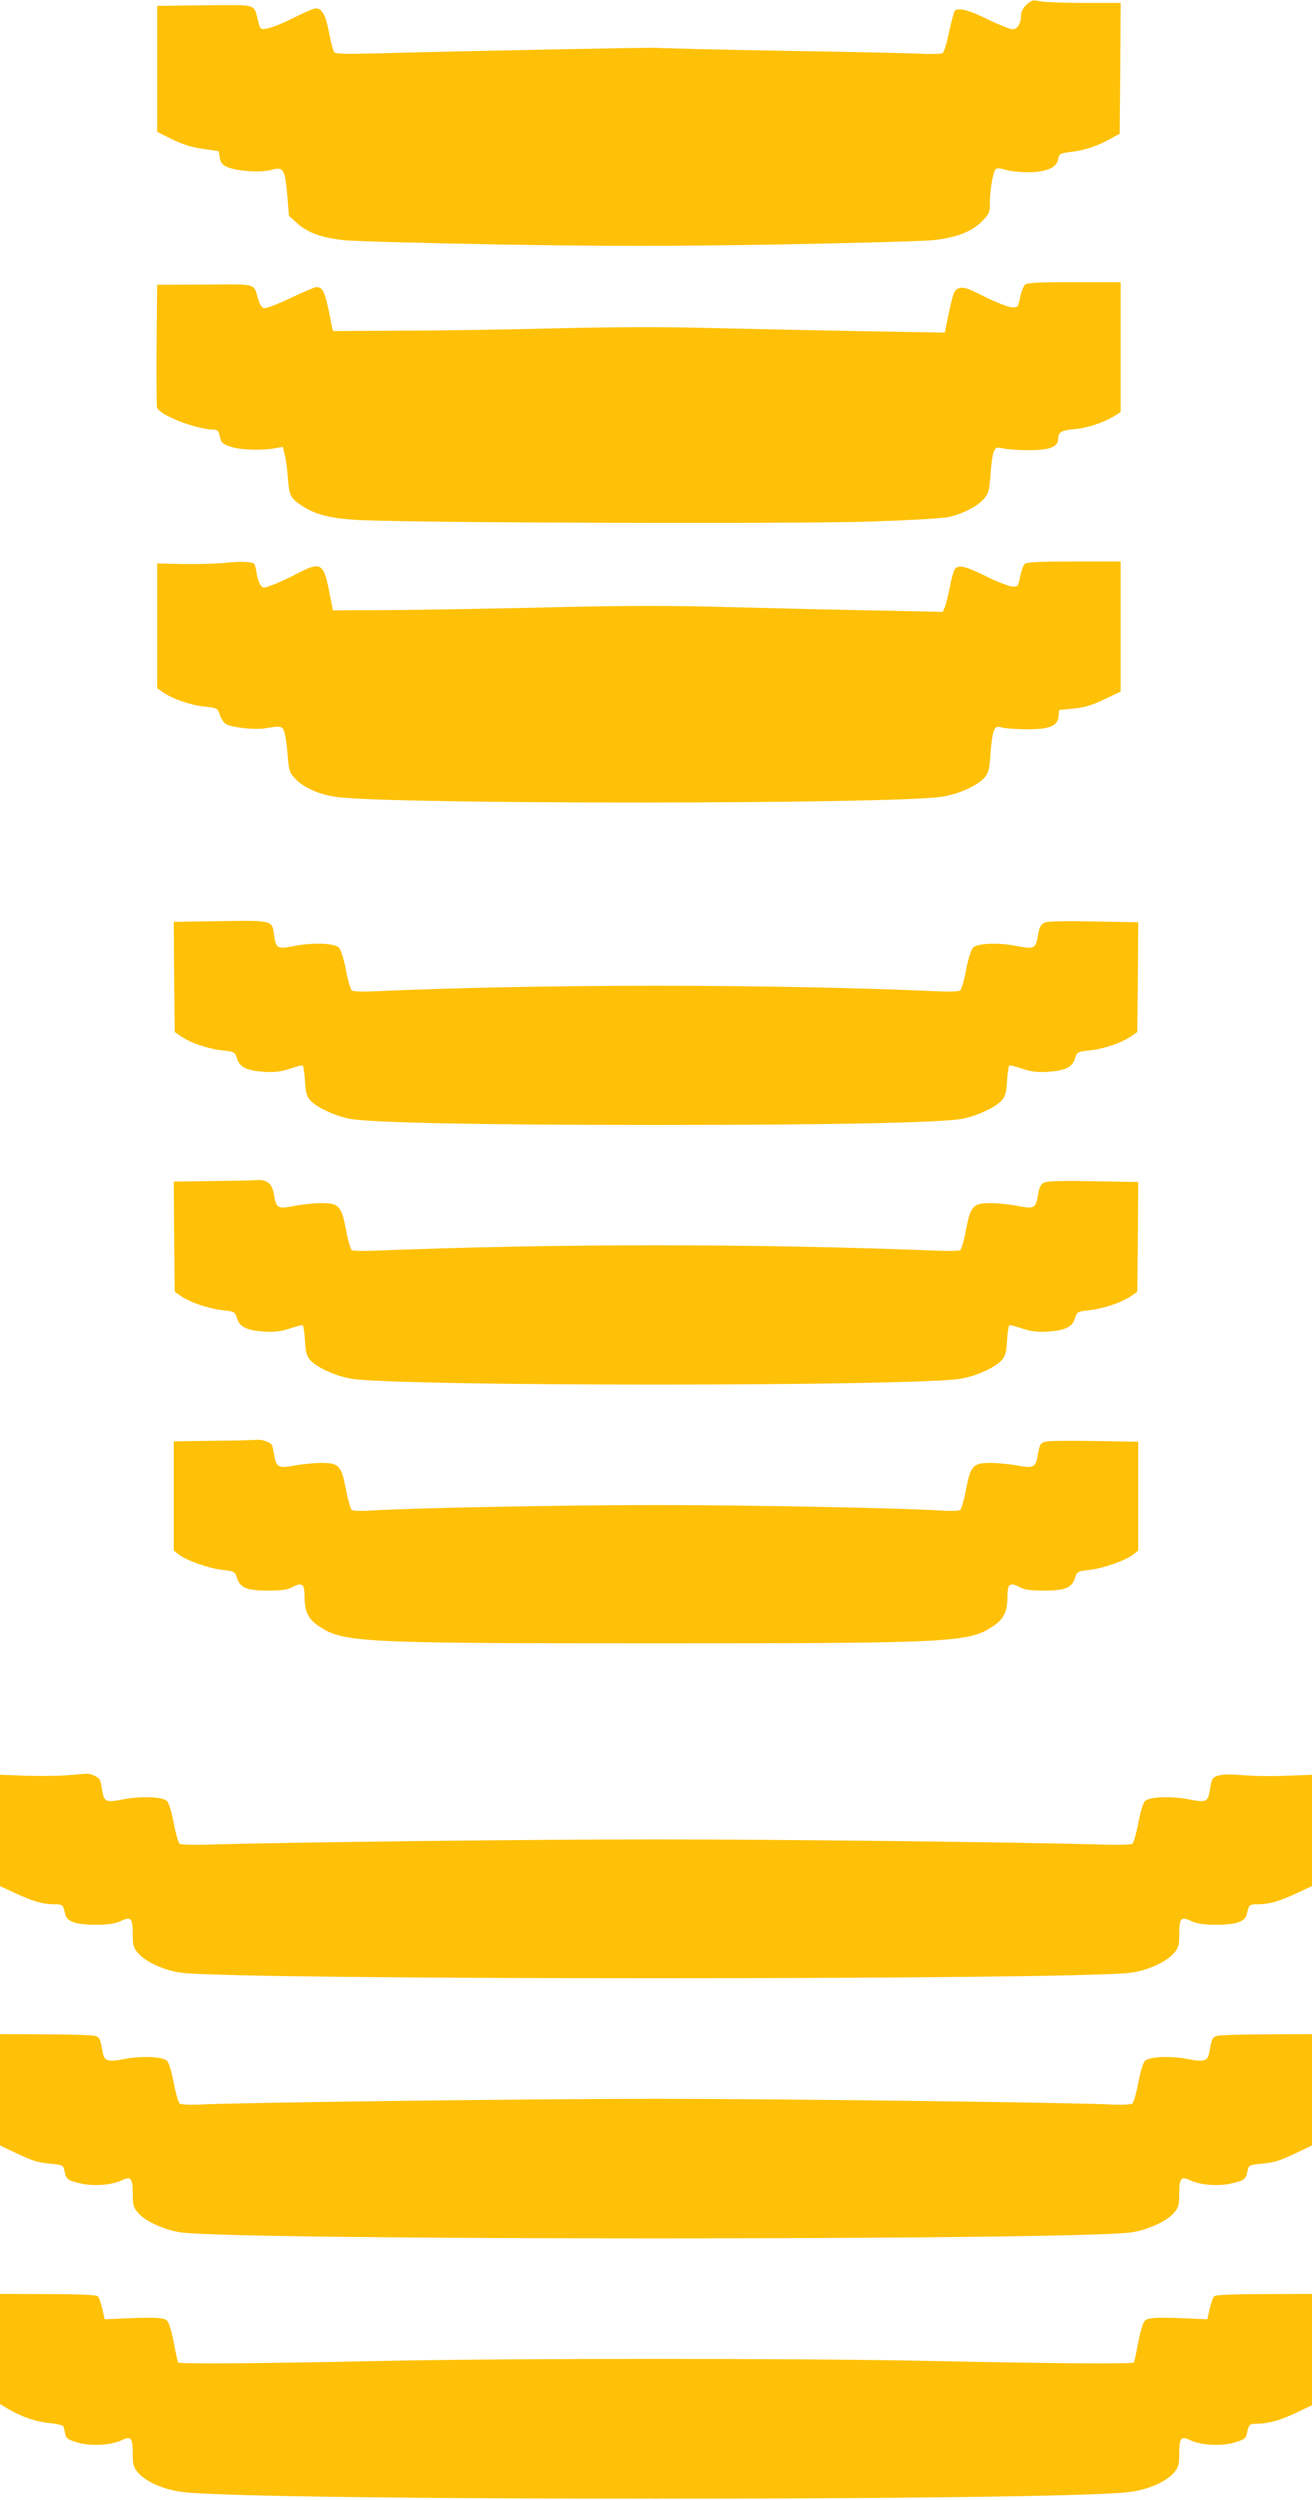
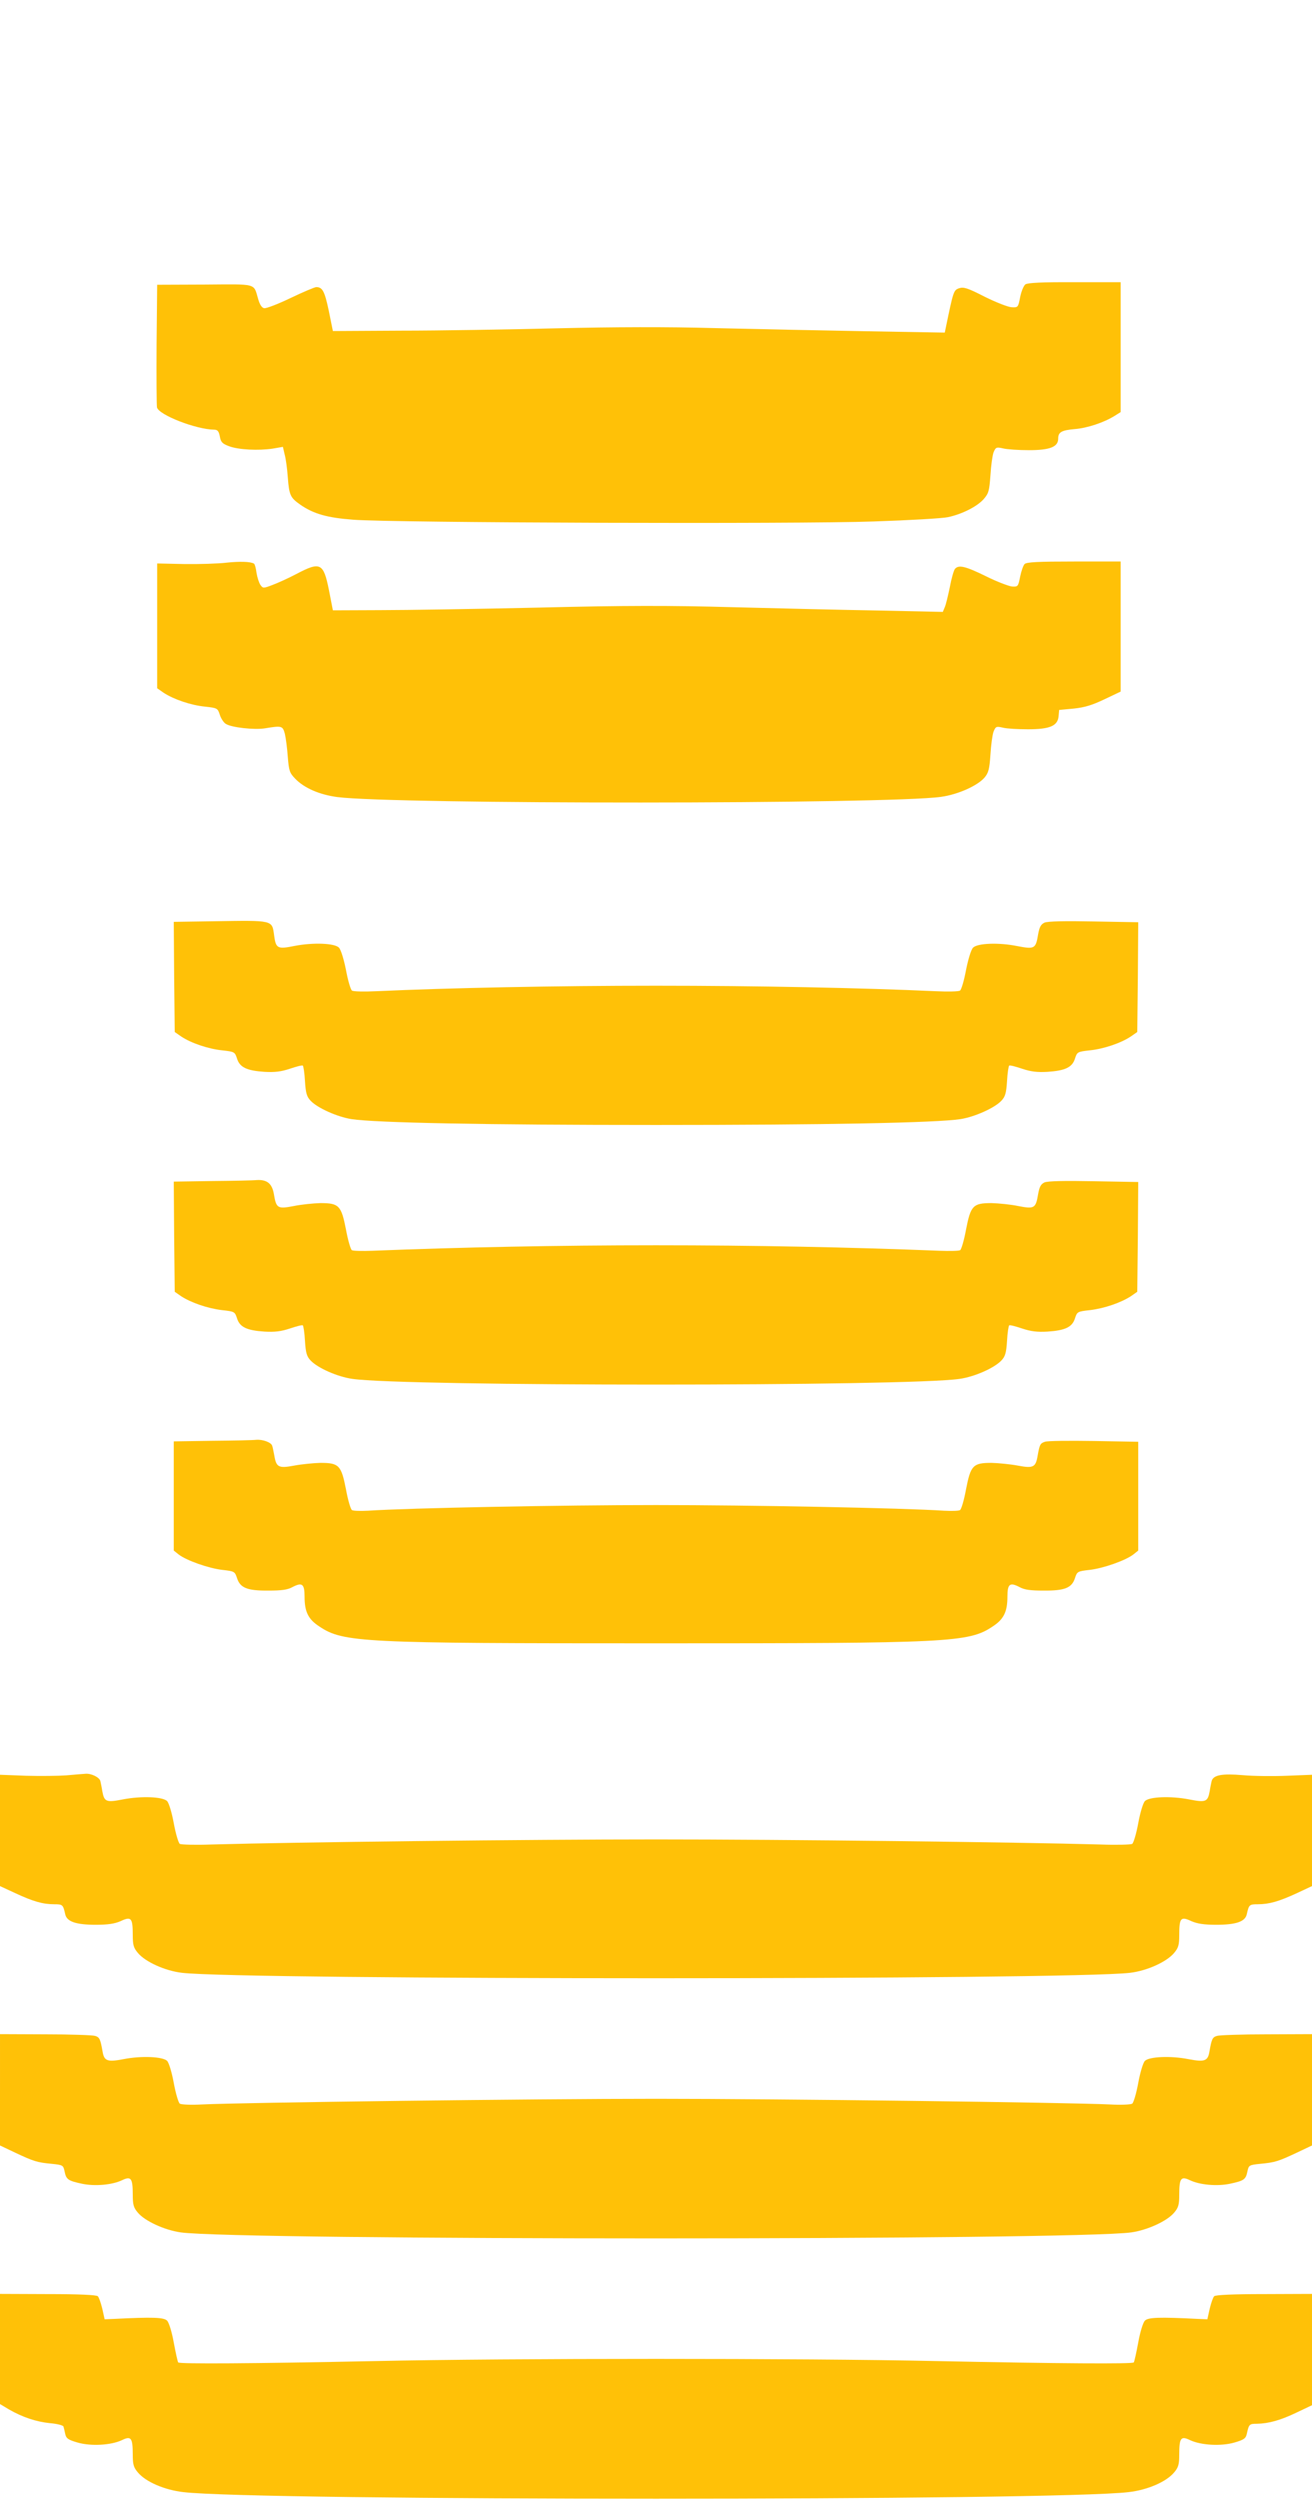
<svg xmlns="http://www.w3.org/2000/svg" version="1.0" width="672pt" height="1280pt" viewBox="0 0 672 1280" preserveAspectRatio="xMidYMid meet">
  <g transform="translate(0,1280) scale(0.1,-0.1)" fill="#ffc107" stroke="none">
-     <path d="M5258 12776 c-16 -14 -28 -36 -28 -50 0 -45 -18 -76 -43 -76 -13 0 -70 23 -128 51 -100 49 -151 62 -169 43 -4 -5 -17 -54 -29 -108 -11 -55 -26 -103 -33 -108 -7 -4 -58 -6 -113 -3 -55 3 -374 10 -710 15 -335 6 -621 13 -635 15 -22 3 -989 -16 -1472 -29 -129 -3 -179 -2 -186 7 -6 7 -18 53 -27 102 -19 98 -40 130 -79 120 -12 -4 -62 -26 -112 -51 -49 -25 -106 -47 -126 -50 -35 -6 -35 -6 -47 42 -22 86 1 79 -272 77 l-244 -3 0 -322 0 -323 76 -38 c52 -26 100 -41 157 -49 l82 -12 6 -34 c5 -27 14 -37 40 -48 50 -21 171 -29 223 -14 63 17 70 6 82 -126 l9 -109 41 -37 c53 -49 129 -76 242 -88 51 -5 410 -15 800 -22 553 -9 861 -9 1415 0 389 7 748 17 799 22 120 13 197 42 251 95 39 40 42 46 42 97 0 65 16 158 30 172 6 6 25 5 52 -4 24 -7 76 -12 116 -12 93 1 145 24 152 67 5 28 9 30 65 37 72 9 134 29 200 66 l50 27 3 335 2 335 -187 0 c-104 0 -206 4 -228 9 -35 7 -43 5 -67 -18z" />
    <path d="M5252 11344 c-9 -7 -21 -36 -27 -66 -10 -52 -11 -53 -44 -51 -18 1 -80 25 -138 54 -88 45 -108 51 -131 43 -28 -10 -29 -15 -68 -203 l-5 -24 -402 7 c-221 4 -568 11 -772 16 -251 7 -513 6 -815 -1 -245 -6 -602 -12 -795 -12 l-350 -2 -21 104 c-21 99 -32 121 -64 121 -8 0 -67 -25 -132 -56 -64 -31 -125 -54 -135 -52 -12 2 -23 19 -31 48 -24 81 -2 75 -273 73 l-244 -1 -3 -304 c-1 -166 0 -312 2 -324 10 -39 201 -113 293 -114 17 0 24 -8 29 -35 5 -29 13 -37 48 -50 48 -18 150 -23 223 -12 l52 9 9 -39 c6 -21 13 -73 16 -116 7 -93 13 -105 64 -141 68 -47 137 -67 271 -77 198 -16 2276 -23 2666 -9 182 6 353 16 380 22 72 15 149 54 183 92 26 30 29 42 35 122 3 49 10 102 16 118 11 26 14 28 49 20 20 -5 80 -9 132 -9 108 0 150 17 150 59 0 33 16 43 85 49 63 5 148 33 203 67 l32 20 0 332 0 333 -236 0 c-168 1 -240 -3 -252 -11z" />
    <path d="M1160 9919 c-41 -5 -138 -8 -215 -7 l-140 3 0 -320 0 -319 33 -23 c52 -34 140 -64 212 -71 63 -7 65 -8 76 -42 6 -19 20 -40 30 -46 28 -19 148 -32 202 -23 85 14 90 13 101 -28 5 -21 12 -74 15 -118 6 -72 9 -82 38 -112 46 -48 125 -82 215 -94 290 -38 2825 -37 3093 1 87 12 187 57 223 99 20 24 25 43 30 117 3 49 10 102 16 118 11 27 14 28 49 20 20 -5 78 -8 127 -8 112 0 152 17 157 66 l3 33 75 7 c57 6 95 18 158 48 l82 39 0 333 0 333 -239 0 c-184 0 -243 -3 -253 -13 -7 -7 -17 -36 -23 -65 -10 -50 -11 -52 -42 -50 -17 2 -78 25 -134 53 -106 52 -139 59 -158 37 -6 -8 -18 -49 -26 -93 -9 -43 -20 -90 -26 -103 l-10 -24 -327 7 c-180 3 -516 11 -747 17 -325 9 -551 9 -995 -2 -316 -7 -683 -13 -815 -13 l-240 -1 -20 103 c-28 140 -44 148 -167 83 -40 -21 -95 -46 -122 -56 -47 -18 -49 -18 -62 0 -7 10 -16 37 -20 61 -3 25 -9 46 -13 48 -18 11 -74 12 -141 5z" />
    <path d="M1092 8083 l-202 -3 2 -282 3 -282 33 -23 c51 -34 140 -64 211 -71 62 -7 64 -8 75 -42 14 -45 50 -62 141 -68 53 -3 85 1 130 16 33 11 62 19 66 16 3 -2 9 -38 11 -79 4 -62 9 -80 29 -101 35 -37 135 -82 209 -94 124 -19 688 -30 1560 -30 872 0 1436 11 1560 30 74 12 174 57 209 94 20 21 25 39 29 101 2 41 8 77 11 79 4 3 33 -5 66 -16 45 -15 77 -19 130 -16 91 6 127 23 141 68 11 34 13 35 75 42 71 7 160 37 211 71 l33 23 3 281 2 281 -227 4 c-149 3 -237 1 -253 -6 -19 -9 -26 -22 -33 -61 -12 -73 -18 -76 -107 -59 -94 19 -203 15 -226 -8 -10 -10 -25 -59 -36 -114 -10 -54 -24 -102 -31 -106 -7 -5 -64 -6 -127 -3 -372 17 -918 28 -1430 28 -512 0 -1058 -11 -1430 -28 -63 -3 -120 -2 -127 3 -7 4 -21 52 -31 106 -11 55 -26 104 -36 114 -22 23 -132 27 -226 9 -89 -18 -97 -14 -106 54 -11 79 -1 77 -312 72z" />
    <path d="M1087 6753 l-197 -3 2 -282 3 -282 33 -23 c51 -33 135 -62 209 -71 64 -7 66 -8 77 -42 14 -45 50 -62 141 -68 53 -3 85 1 130 16 33 11 62 19 66 16 3 -2 9 -38 11 -79 4 -62 9 -80 29 -101 36 -38 136 -83 214 -94 262 -39 2848 -39 3110 0 78 11 178 56 214 94 20 21 25 39 29 101 2 41 8 77 11 79 4 3 33 -5 66 -16 45 -15 77 -19 130 -16 91 6 127 23 141 68 11 34 13 35 77 42 74 9 158 38 209 71 l33 23 3 281 2 281 -227 4 c-152 3 -236 1 -253 -6 -19 -9 -26 -22 -33 -61 -12 -72 -19 -76 -102 -60 -38 8 -100 14 -136 15 -95 0 -107 -12 -131 -135 -10 -55 -24 -102 -30 -106 -6 -4 -54 -5 -107 -3 -452 18 -949 28 -1451 28 -502 0 -999 -10 -1451 -28 -53 -2 -101 -1 -107 3 -6 4 -20 51 -30 106 -24 123 -36 135 -131 135 -36 -1 -97 -7 -136 -15 -83 -16 -90 -12 -102 60 -9 55 -35 76 -88 73 -16 -2 -119 -4 -228 -5z" />
    <path d="M1088 5423 l-198 -3 0 -279 0 -280 25 -20 c40 -31 154 -71 224 -79 61 -7 64 -8 75 -42 16 -50 52 -65 161 -64 67 0 98 4 123 18 50 26 62 16 62 -49 0 -78 19 -116 76 -153 123 -82 217 -86 1724 -86 1507 0 1601 4 1724 86 57 37 76 75 76 153 0 65 12 75 62 49 25 -14 56 -18 123 -18 109 -1 145 14 161 64 11 34 14 35 75 42 70 8 184 48 224 79 l25 20 0 279 0 278 -227 4 c-126 2 -238 1 -251 -4 -24 -8 -27 -14 -37 -70 -10 -61 -22 -67 -102 -52 -37 7 -98 13 -134 14 -95 0 -107 -12 -131 -135 -10 -55 -24 -103 -31 -107 -7 -4 -43 -5 -82 -3 -210 14 -991 29 -1475 29 -484 0 -1265 -15 -1475 -29 -38 -2 -75 -1 -82 3 -7 4 -21 52 -31 107 -24 123 -36 135 -131 135 -36 -1 -97 -7 -134 -14 -80 -15 -92 -9 -102 52 -4 20 -8 43 -11 50 -5 17 -49 33 -82 30 -15 -2 -116 -4 -224 -5z" />
-     <path d="M340 3710 c-41 -3 -135 -4 -207 -2 l-133 5 0 -285 0 -285 78 -36 c92 -43 142 -57 200 -57 43 0 45 -2 56 -51 8 -38 55 -54 156 -54 63 0 97 5 129 19 53 25 61 16 61 -71 0 -51 4 -66 26 -92 38 -46 140 -92 226 -102 306 -37 4550 -37 4856 0 86 10 188 56 226 102 22 26 26 41 26 92 0 87 8 96 61 71 32 -14 66 -19 129 -19 101 0 148 16 156 54 11 49 13 51 56 51 58 0 108 14 201 57 l77 36 0 285 0 285 -127 -5 c-71 -3 -173 -2 -228 3 -106 9 -150 1 -159 -30 -2 -9 -7 -32 -10 -52 -10 -55 -20 -59 -106 -42 -93 18 -204 14 -226 -9 -9 -9 -24 -58 -34 -113 -10 -54 -24 -101 -31 -106 -7 -4 -81 -6 -164 -3 -422 12 -1625 26 -2275 26 -650 0 -1853 -14 -2275 -26 -83 -3 -157 -1 -164 3 -7 5 -21 52 -31 106 -10 55 -25 104 -34 113 -22 23 -133 27 -226 9 -86 -17 -96 -13 -106 42 -3 20 -8 43 -10 52 -5 19 -47 40 -77 37 -12 -1 -56 -4 -97 -8z" />
+     <path d="M340 3710 c-41 -3 -135 -4 -207 -2 l-133 5 0 -285 0 -285 78 -36 c92 -43 142 -57 200 -57 43 0 45 -2 56 -51 8 -38 55 -54 156 -54 63 0 97 5 129 19 53 25 61 16 61 -71 0 -51 4 -66 26 -92 38 -46 140 -92 226 -102 306 -37 4550 -37 4856 0 86 10 188 56 226 102 22 26 26 41 26 92 0 87 8 96 61 71 32 -14 66 -19 129 -19 101 0 148 16 156 54 11 49 13 51 56 51 58 0 108 14 201 57 l77 36 0 285 0 285 -127 -5 c-71 -3 -173 -2 -228 3 -106 9 -150 1 -159 -30 -2 -9 -7 -32 -10 -52 -10 -55 -20 -59 -106 -42 -93 18 -204 14 -226 -9 -9 -9 -24 -58 -34 -113 -10 -54 -24 -101 -31 -106 -7 -4 -81 -6 -164 -3 -422 12 -1625 26 -2275 26 -650 0 -1853 -14 -2275 -26 -83 -3 -157 -1 -164 3 -7 5 -21 52 -31 106 -10 55 -25 104 -34 113 -22 23 -133 27 -226 9 -86 -17 -96 -13 -106 42 -3 20 -8 43 -10 52 -5 19 -47 40 -77 37 -12 -1 -56 -4 -97 -8" />
    <path d="M0 2100 l0 -285 78 -37 c94 -44 111 -50 187 -57 58 -6 59 -7 66 -40 8 -40 18 -47 89 -62 66 -14 155 -6 205 18 46 22 55 11 55 -74 0 -51 4 -66 26 -92 36 -43 136 -89 219 -101 288 -41 4582 -41 4870 0 83 12 183 58 219 101 22 26 26 41 26 92 0 85 9 96 55 74 50 -24 139 -32 205 -18 71 15 81 22 89 62 7 33 8 34 66 40 76 7 93 13 187 57 l78 37 0 285 0 285 -233 -1 c-127 0 -242 -4 -254 -8 -23 -7 -27 -16 -38 -78 -8 -51 -24 -57 -108 -41 -91 18 -201 13 -223 -9 -9 -9 -24 -58 -34 -113 -10 -54 -24 -101 -31 -106 -8 -5 -59 -7 -114 -4 -207 10 -1705 29 -2325 29 -620 0 -2118 -19 -2325 -29 -55 -3 -106 -1 -114 4 -7 5 -21 52 -31 106 -10 55 -25 104 -34 113 -22 22 -132 27 -223 9 -84 -16 -100 -10 -108 41 -11 62 -15 71 -38 78 -12 4 -127 8 -254 8 l-233 1 0 -285z" />
    <path d="M0 773 l0 -282 45 -27 c69 -40 141 -64 212 -71 36 -3 66 -11 68 -17 2 -6 6 -23 9 -38 5 -23 15 -30 63 -44 69 -20 171 -14 227 12 47 23 56 13 56 -73 0 -51 4 -66 26 -92 40 -48 136 -90 234 -101 380 -45 4460 -45 4840 0 98 11 194 53 234 101 22 26 26 41 26 92 0 86 9 96 56 73 56 -26 158 -32 227 -12 48 14 58 21 63 44 11 50 13 52 51 52 61 1 122 18 205 58 l78 37 0 285 0 285 -245 -1 c-158 0 -249 -4 -256 -11 -6 -6 -16 -35 -23 -64 l-12 -54 -49 2 c-198 10 -254 8 -271 -9 -9 -9 -24 -56 -34 -112 -10 -53 -20 -99 -23 -102 -8 -8 -374 -6 -1007 7 -700 15 -2180 15 -2880 0 -633 -13 -999 -15 -1007 -7 -3 3 -13 49 -23 102 -10 56 -25 103 -34 112 -17 17 -73 19 -271 9 l-49 -2 -12 54 c-7 29 -17 58 -23 64 -7 7 -98 11 -256 11 l-245 1 0 -282z" />
  </g>
</svg>